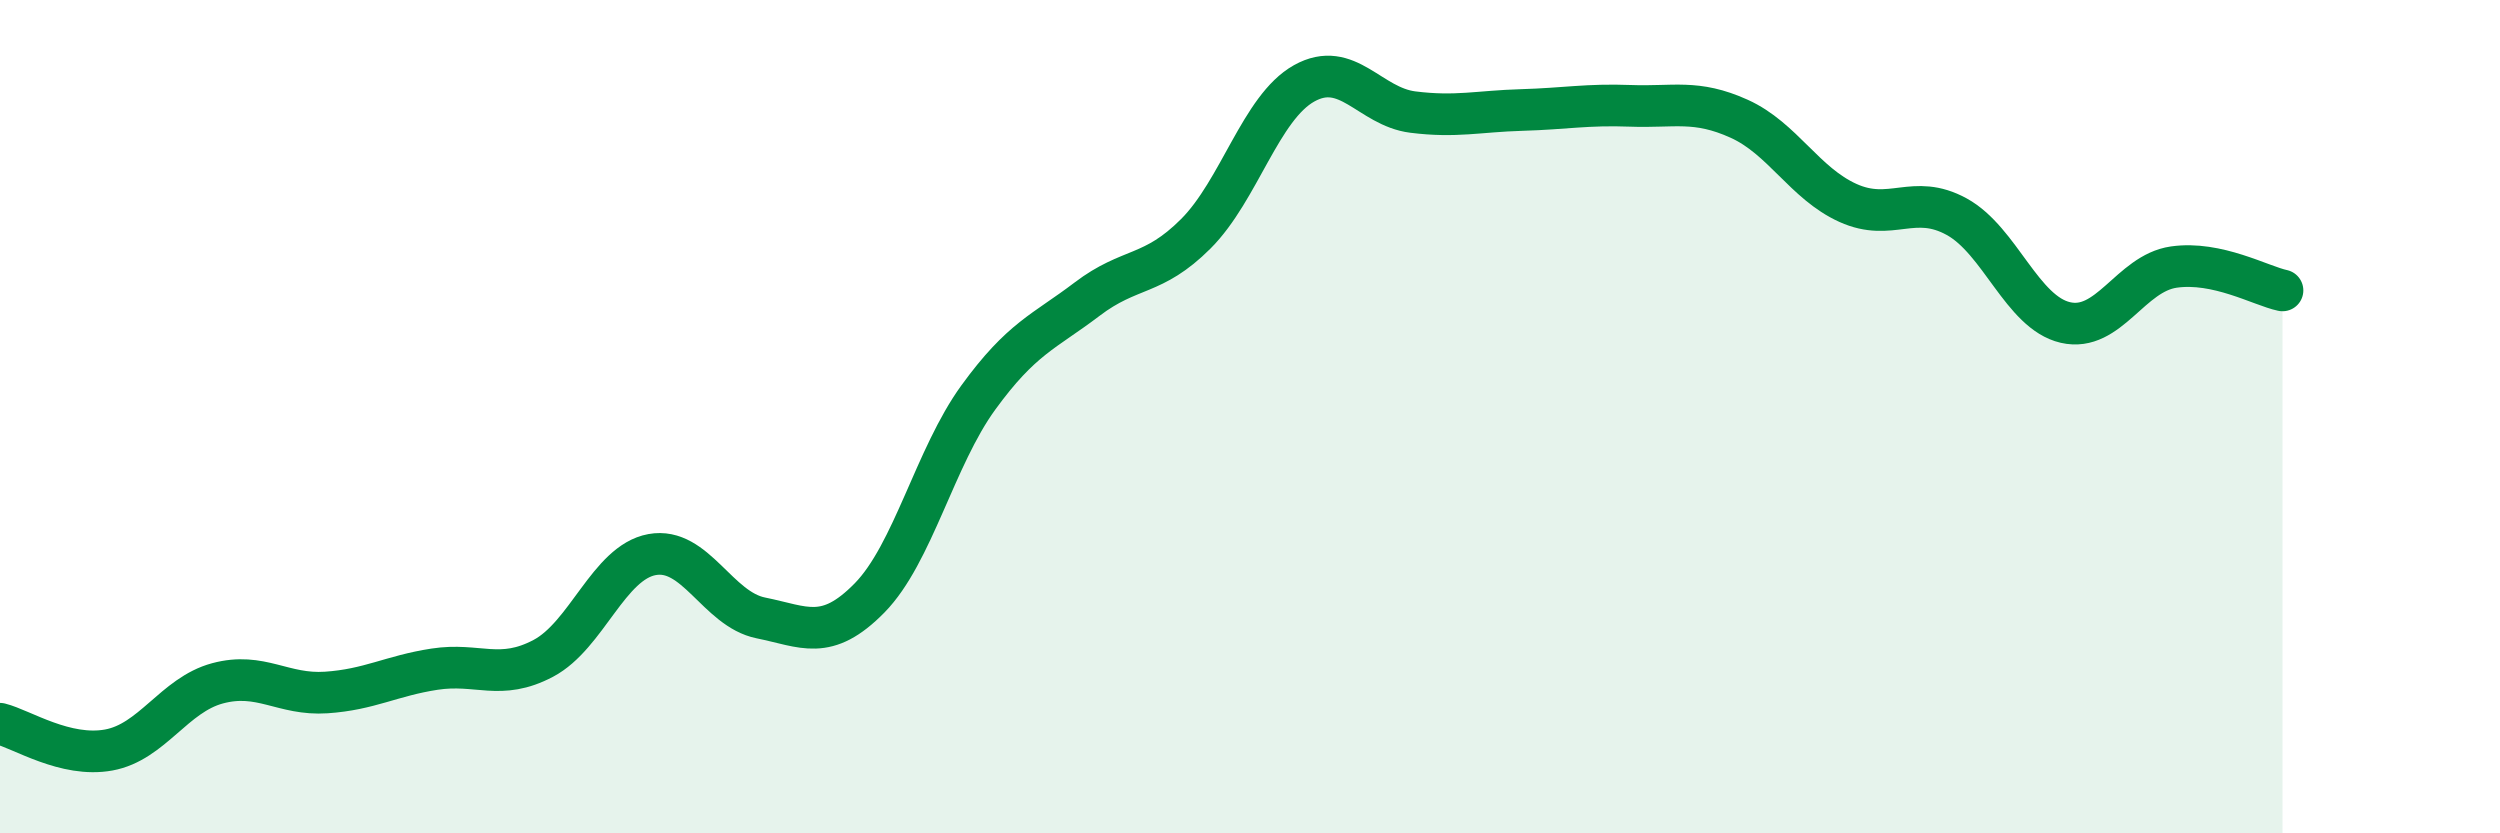
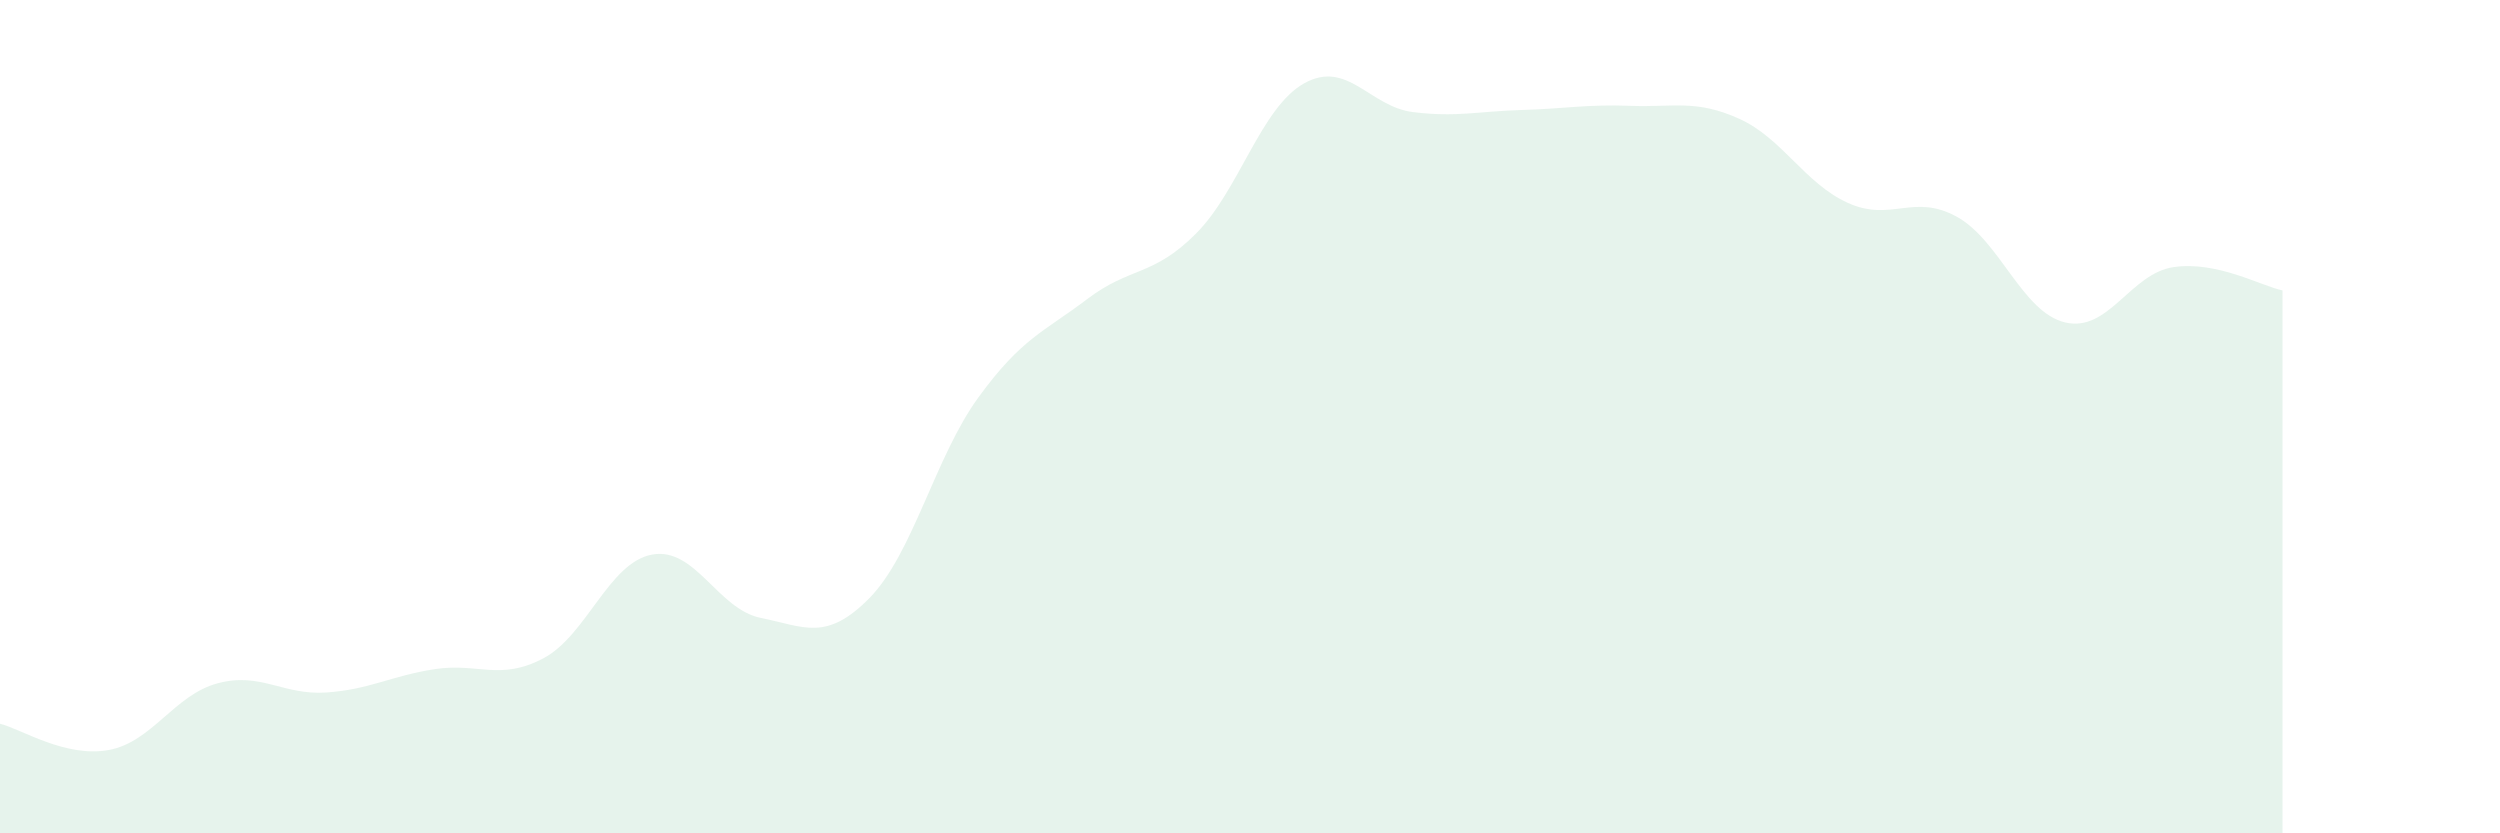
<svg xmlns="http://www.w3.org/2000/svg" width="60" height="20" viewBox="0 0 60 20">
  <path d="M 0,17.37 C 0.52,17.5 1.57,18.19 2.61,18 C 3.65,17.81 4.18,16.68 5.22,16.4 C 6.26,16.12 6.79,16.69 7.83,16.62 C 8.87,16.55 9.39,16.22 10.43,16.06 C 11.47,15.9 12,16.35 13.04,15.8 C 14.08,15.25 14.61,13.5 15.65,13.31 C 16.69,13.12 17.22,14.62 18.26,14.83 C 19.3,15.04 19.83,15.41 20.87,14.35 C 21.91,13.29 22.44,10.97 23.48,9.54 C 24.52,8.11 25.05,7.97 26.09,7.18 C 27.13,6.39 27.66,6.65 28.7,5.61 C 29.74,4.57 30.26,2.58 31.3,2 C 32.34,1.42 32.87,2.56 33.91,2.69 C 34.95,2.82 35.48,2.67 36.52,2.64 C 37.56,2.61 38.09,2.5 39.13,2.54 C 40.17,2.58 40.7,2.38 41.74,2.85 C 42.78,3.32 43.31,4.4 44.35,4.87 C 45.39,5.34 45.92,4.63 46.96,5.2 C 48,5.77 48.53,7.5 49.57,7.74 C 50.61,7.98 51.13,6.56 52.17,6.41 C 53.21,6.26 54.26,6.86 54.78,6.97L54.78 20L0 20Z" fill="#008740" opacity="0.1" stroke-linecap="round" stroke-linejoin="round" />
-   <path d="M 0,17.37 C 0.52,17.5 1.57,18.19 2.61,18 C 3.65,17.81 4.18,16.68 5.22,16.4 C 6.26,16.12 6.79,16.69 7.83,16.62 C 8.87,16.55 9.39,16.22 10.43,16.06 C 11.47,15.9 12,16.35 13.04,15.8 C 14.08,15.25 14.61,13.5 15.65,13.31 C 16.69,13.12 17.22,14.62 18.26,14.83 C 19.3,15.04 19.83,15.41 20.87,14.35 C 21.91,13.29 22.44,10.97 23.48,9.54 C 24.52,8.11 25.05,7.97 26.09,7.18 C 27.13,6.39 27.66,6.65 28.7,5.61 C 29.74,4.57 30.26,2.58 31.3,2 C 32.34,1.42 32.87,2.56 33.91,2.69 C 34.95,2.82 35.48,2.67 36.52,2.64 C 37.56,2.61 38.09,2.5 39.13,2.54 C 40.17,2.58 40.7,2.38 41.74,2.85 C 42.78,3.32 43.31,4.4 44.35,4.87 C 45.39,5.34 45.92,4.63 46.96,5.2 C 48,5.77 48.53,7.5 49.57,7.74 C 50.61,7.98 51.13,6.56 52.17,6.41 C 53.21,6.26 54.26,6.86 54.78,6.97" stroke="#008740" stroke-width="1" fill="none" stroke-linecap="round" stroke-linejoin="round" />
</svg>